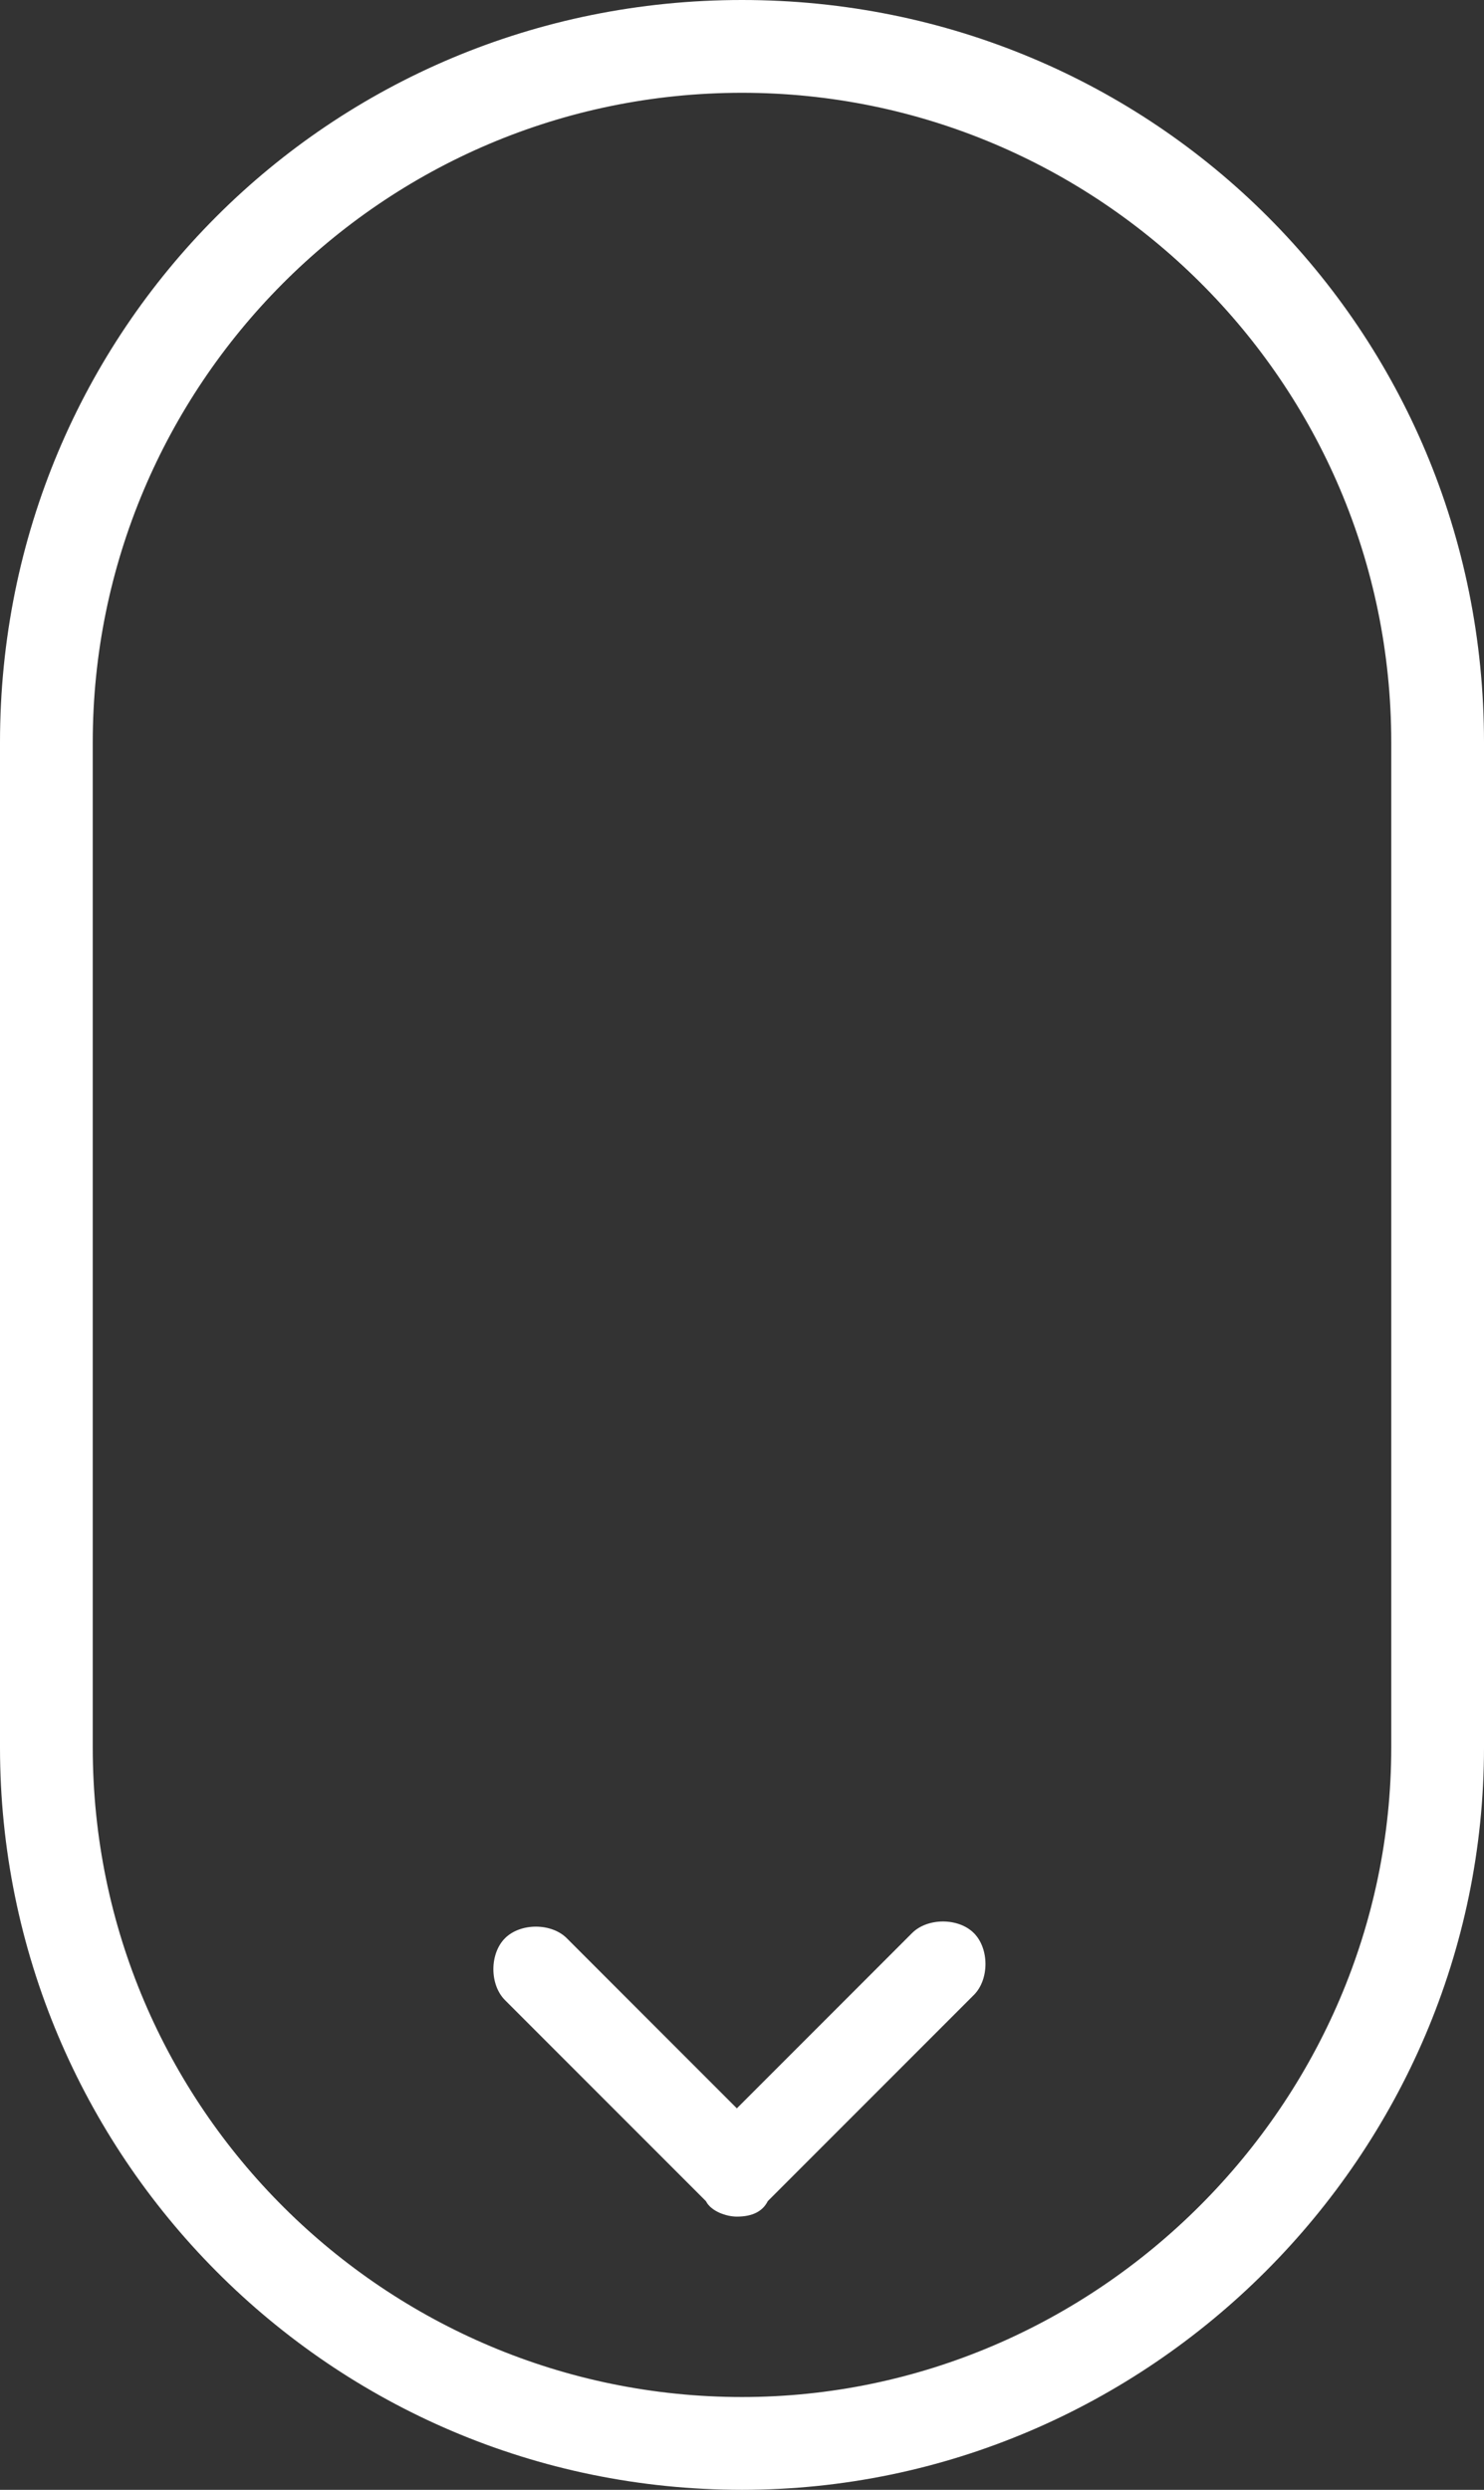
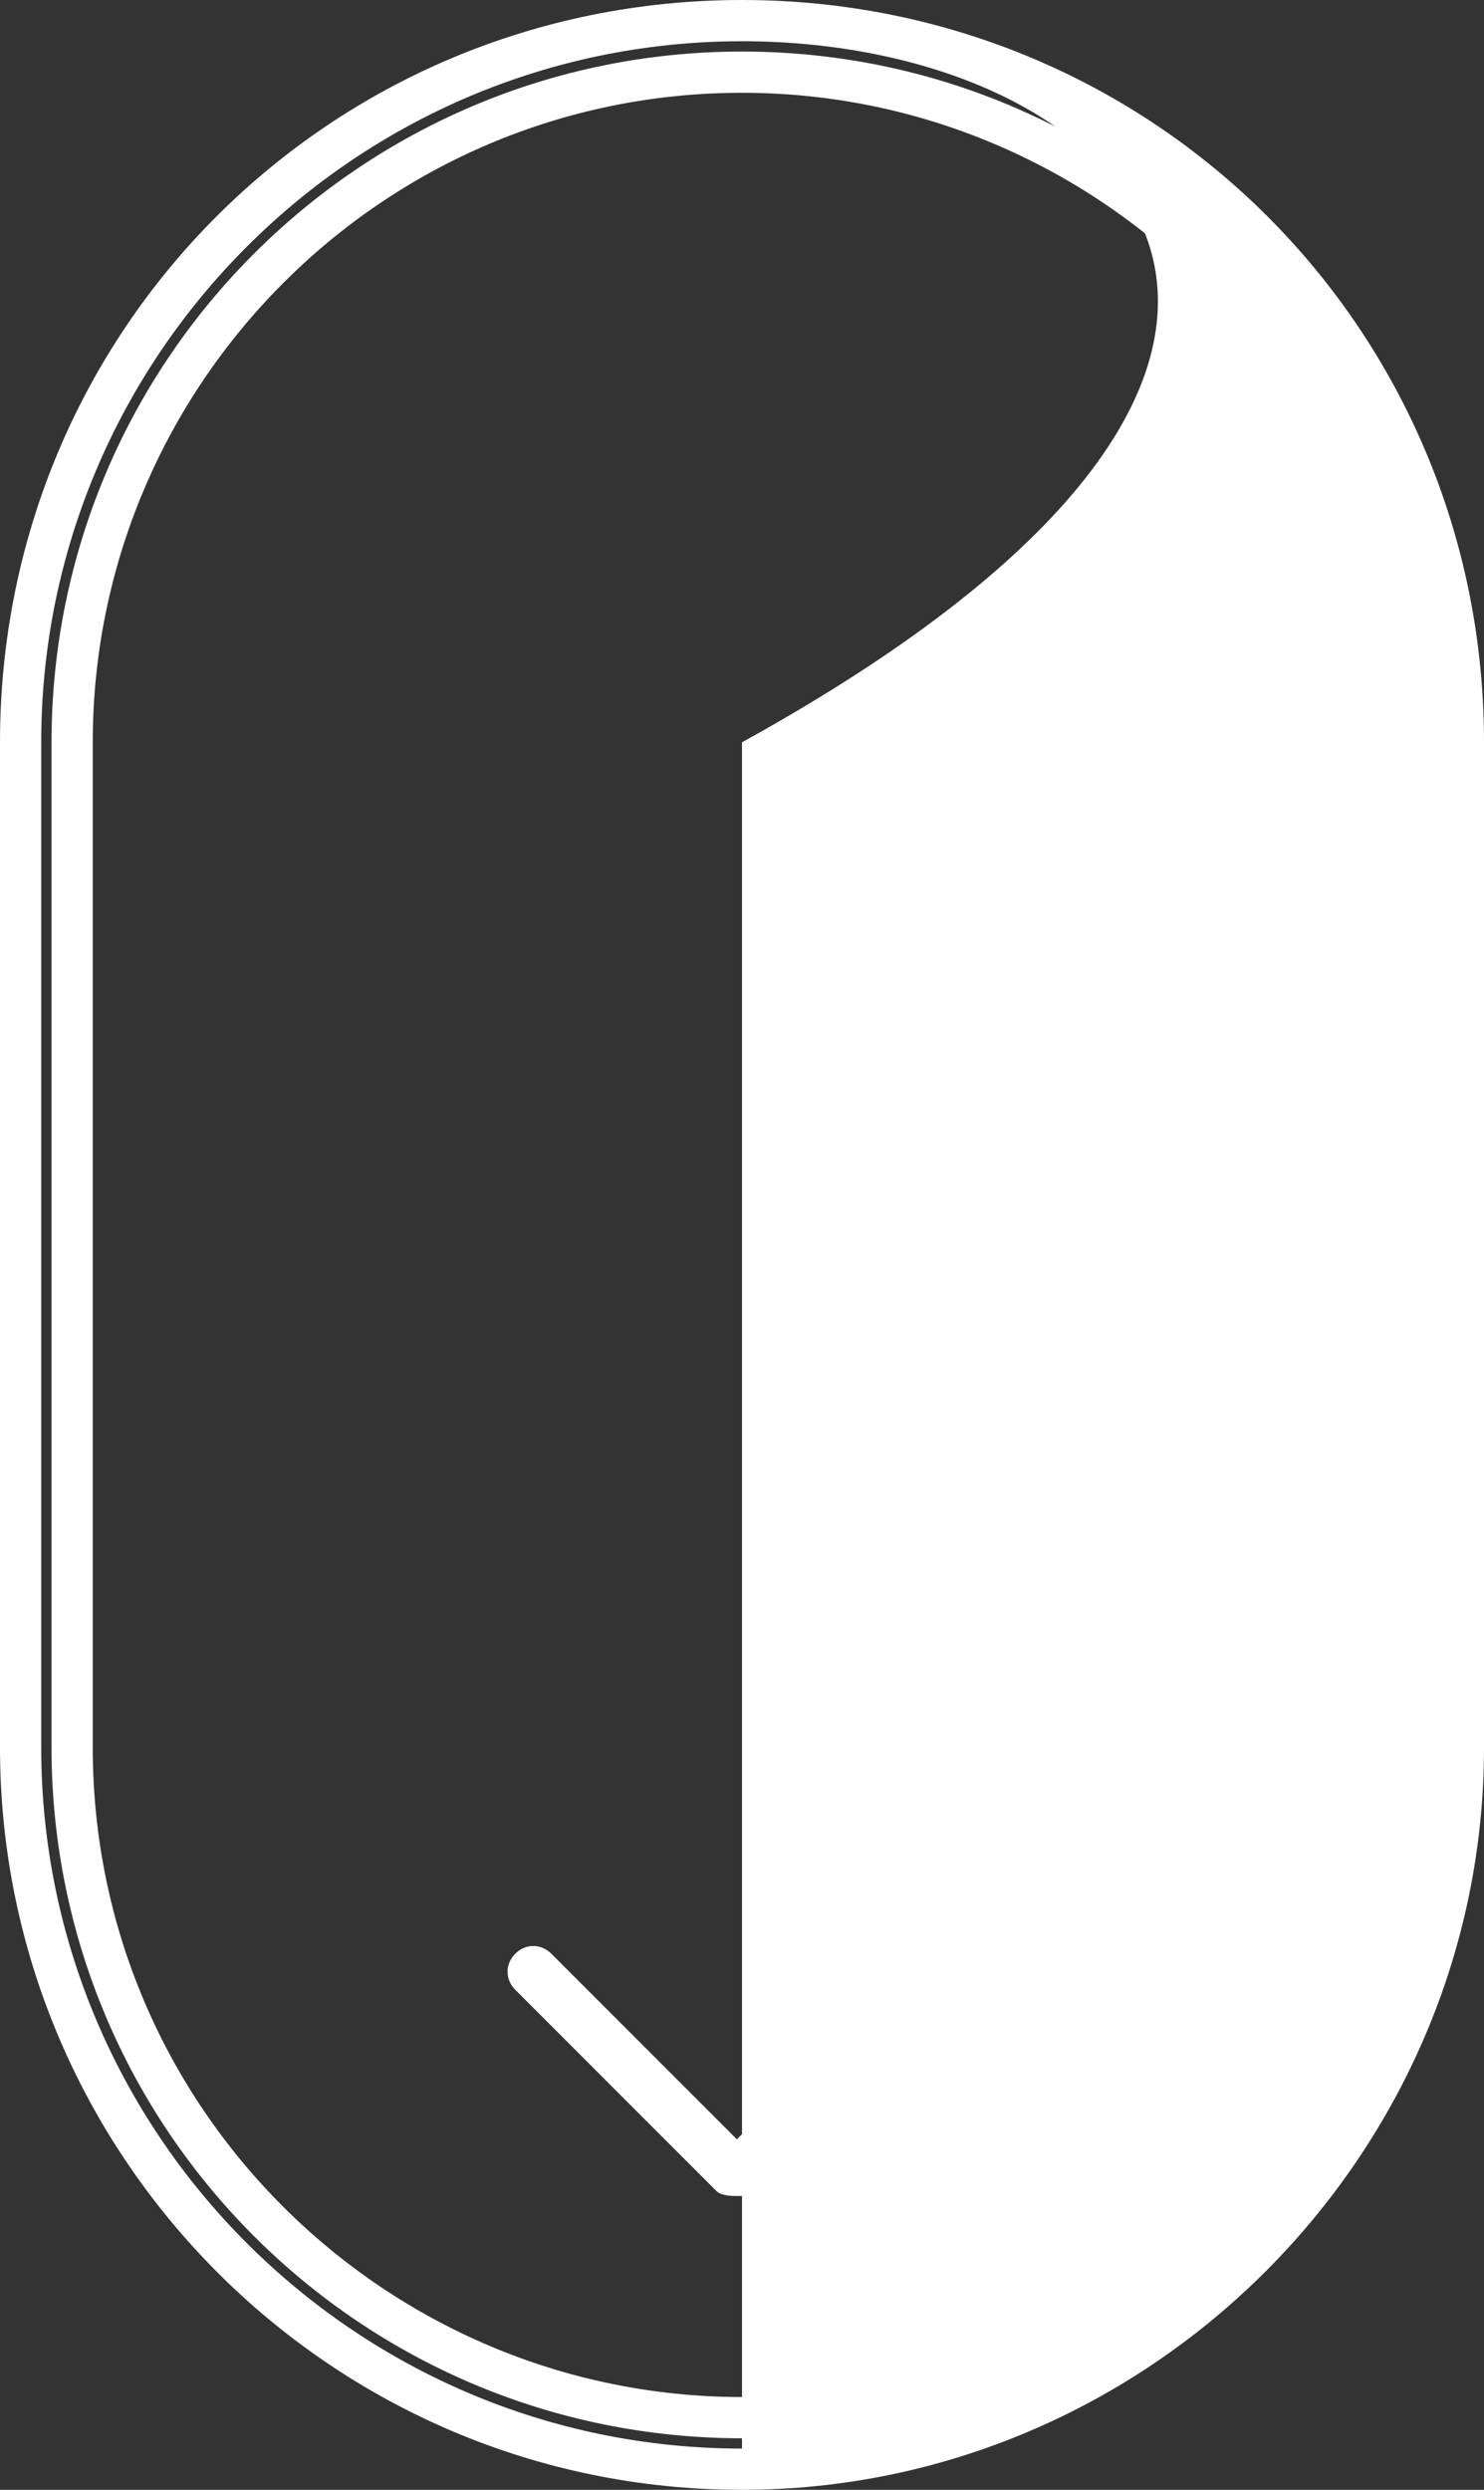
<svg xmlns="http://www.w3.org/2000/svg" version="1.1" id="圖層_1" x="0px" y="0px" viewBox="0 0 28.8 48.3" style="enable-background:new 0 0 28.8 48.3;" xml:space="preserve">
  <rect x="0" y="0" width="28.8" height="48.3" fill="#333333" stroke="none" />
  <style type="text/css">
	.st0{fill:#FFFFFF;}
</style>
  <g>
-     <path class="st0" d="M14.4,47.9c-7.7,0-14-6.3-14-14V14.4c0-7.7,6.3-14,14-14s14,6.3,14,14v19.5C28.4,41.6,22.1,47.9,14.4,47.9z    M14.4,1.4c-7.2,0-13,5.8-13,13v19.5c0,7.2,5.8,13,13,13c7.2,0,13-5.8,13-13V14.4C27.4,7.2,21.5,1.4,14.4,1.4z" />
-     <path class="st0" d="M14.4,48.3C6.4,48.3,0,41.8,0,33.9V14.4C0,6.4,6.4,0,14.4,0s14.4,6.4,14.4,14.4v19.5   C28.8,41.8,22.3,48.3,14.4,48.3z M14.4,0.8C6.9,0.8,0.8,6.9,0.8,14.4v19.5c0,7.5,6.1,13.6,13.6,13.6S28,41.4,28,33.9V14.4   C28,6.9,21.9,0.8,14.4,0.8z M14.4,47.3C7,47.3,1,41.3,1,33.9V14.4C1,7,7,1,14.4,1s13.4,6,13.4,13.4v19.5   C27.8,41.3,21.8,47.3,14.4,47.3z M14.4,1.8c-7,0-12.6,5.7-12.6,12.6v19.5c0,7,5.7,12.6,12.6,12.6S27,40.8,27,33.9V14.4   C27,7.4,21.3,1.8,14.4,1.8z" />
+     <path class="st0" d="M14.4,48.3C6.4,48.3,0,41.8,0,33.9V14.4C0,6.4,6.4,0,14.4,0s14.4,6.4,14.4,14.4v19.5   C28.8,41.8,22.3,48.3,14.4,48.3z M14.4,0.8C6.9,0.8,0.8,6.9,0.8,14.4v19.5c0,7.5,6.1,13.6,13.6,13.6V14.4   C28,6.9,21.9,0.8,14.4,0.8z M14.4,47.3C7,47.3,1,41.3,1,33.9V14.4C1,7,7,1,14.4,1s13.4,6,13.4,13.4v19.5   C27.8,41.3,21.8,47.3,14.4,47.3z M14.4,1.8c-7,0-12.6,5.7-12.6,12.6v19.5c0,7,5.7,12.6,12.6,12.6S27,40.8,27,33.9V14.4   C27,7.4,21.3,1.8,14.4,1.8z" />
  </g>
  <g>
    <path class="st0" d="M14.3,42.6c-0.1,0-0.3,0-0.4-0.1l-3.9-3.9c-0.2-0.2-0.2-0.5,0-0.7s0.5-0.2,0.7,0l3.6,3.6l3.6-3.6   c0.2-0.2,0.5-0.2,0.7,0s0.2,0.5,0,0.7l-4,4C14.6,42.6,14.5,42.6,14.3,42.6z" />
-     <path class="st0" d="M14.3,43c-0.2,0-0.5-0.1-0.6-0.3l-3.9-3.9c-0.3-0.3-0.3-0.9,0-1.2c0.3-0.3,0.9-0.3,1.2,0l3.3,3.3l3.4-3.4   c0.3-0.3,0.9-0.3,1.2,0c0.3,0.3,0.3,0.9,0,1.2l-4,4C14.8,42.9,14.6,43,14.3,43z M10.4,38.1C10.4,38.1,10.4,38.1,10.4,38.1   c-0.1,0.1-0.1,0.2-0.1,0.2l3.9,3.9c0.1,0.1,0.1,0.1,0.2,0l4-4c0,0,0-0.1,0-0.2c0,0-0.1,0-0.2,0l-3.9,3.9L10.4,38.1   C10.5,38.1,10.4,38.1,10.4,38.1z" />
  </g>
</svg>